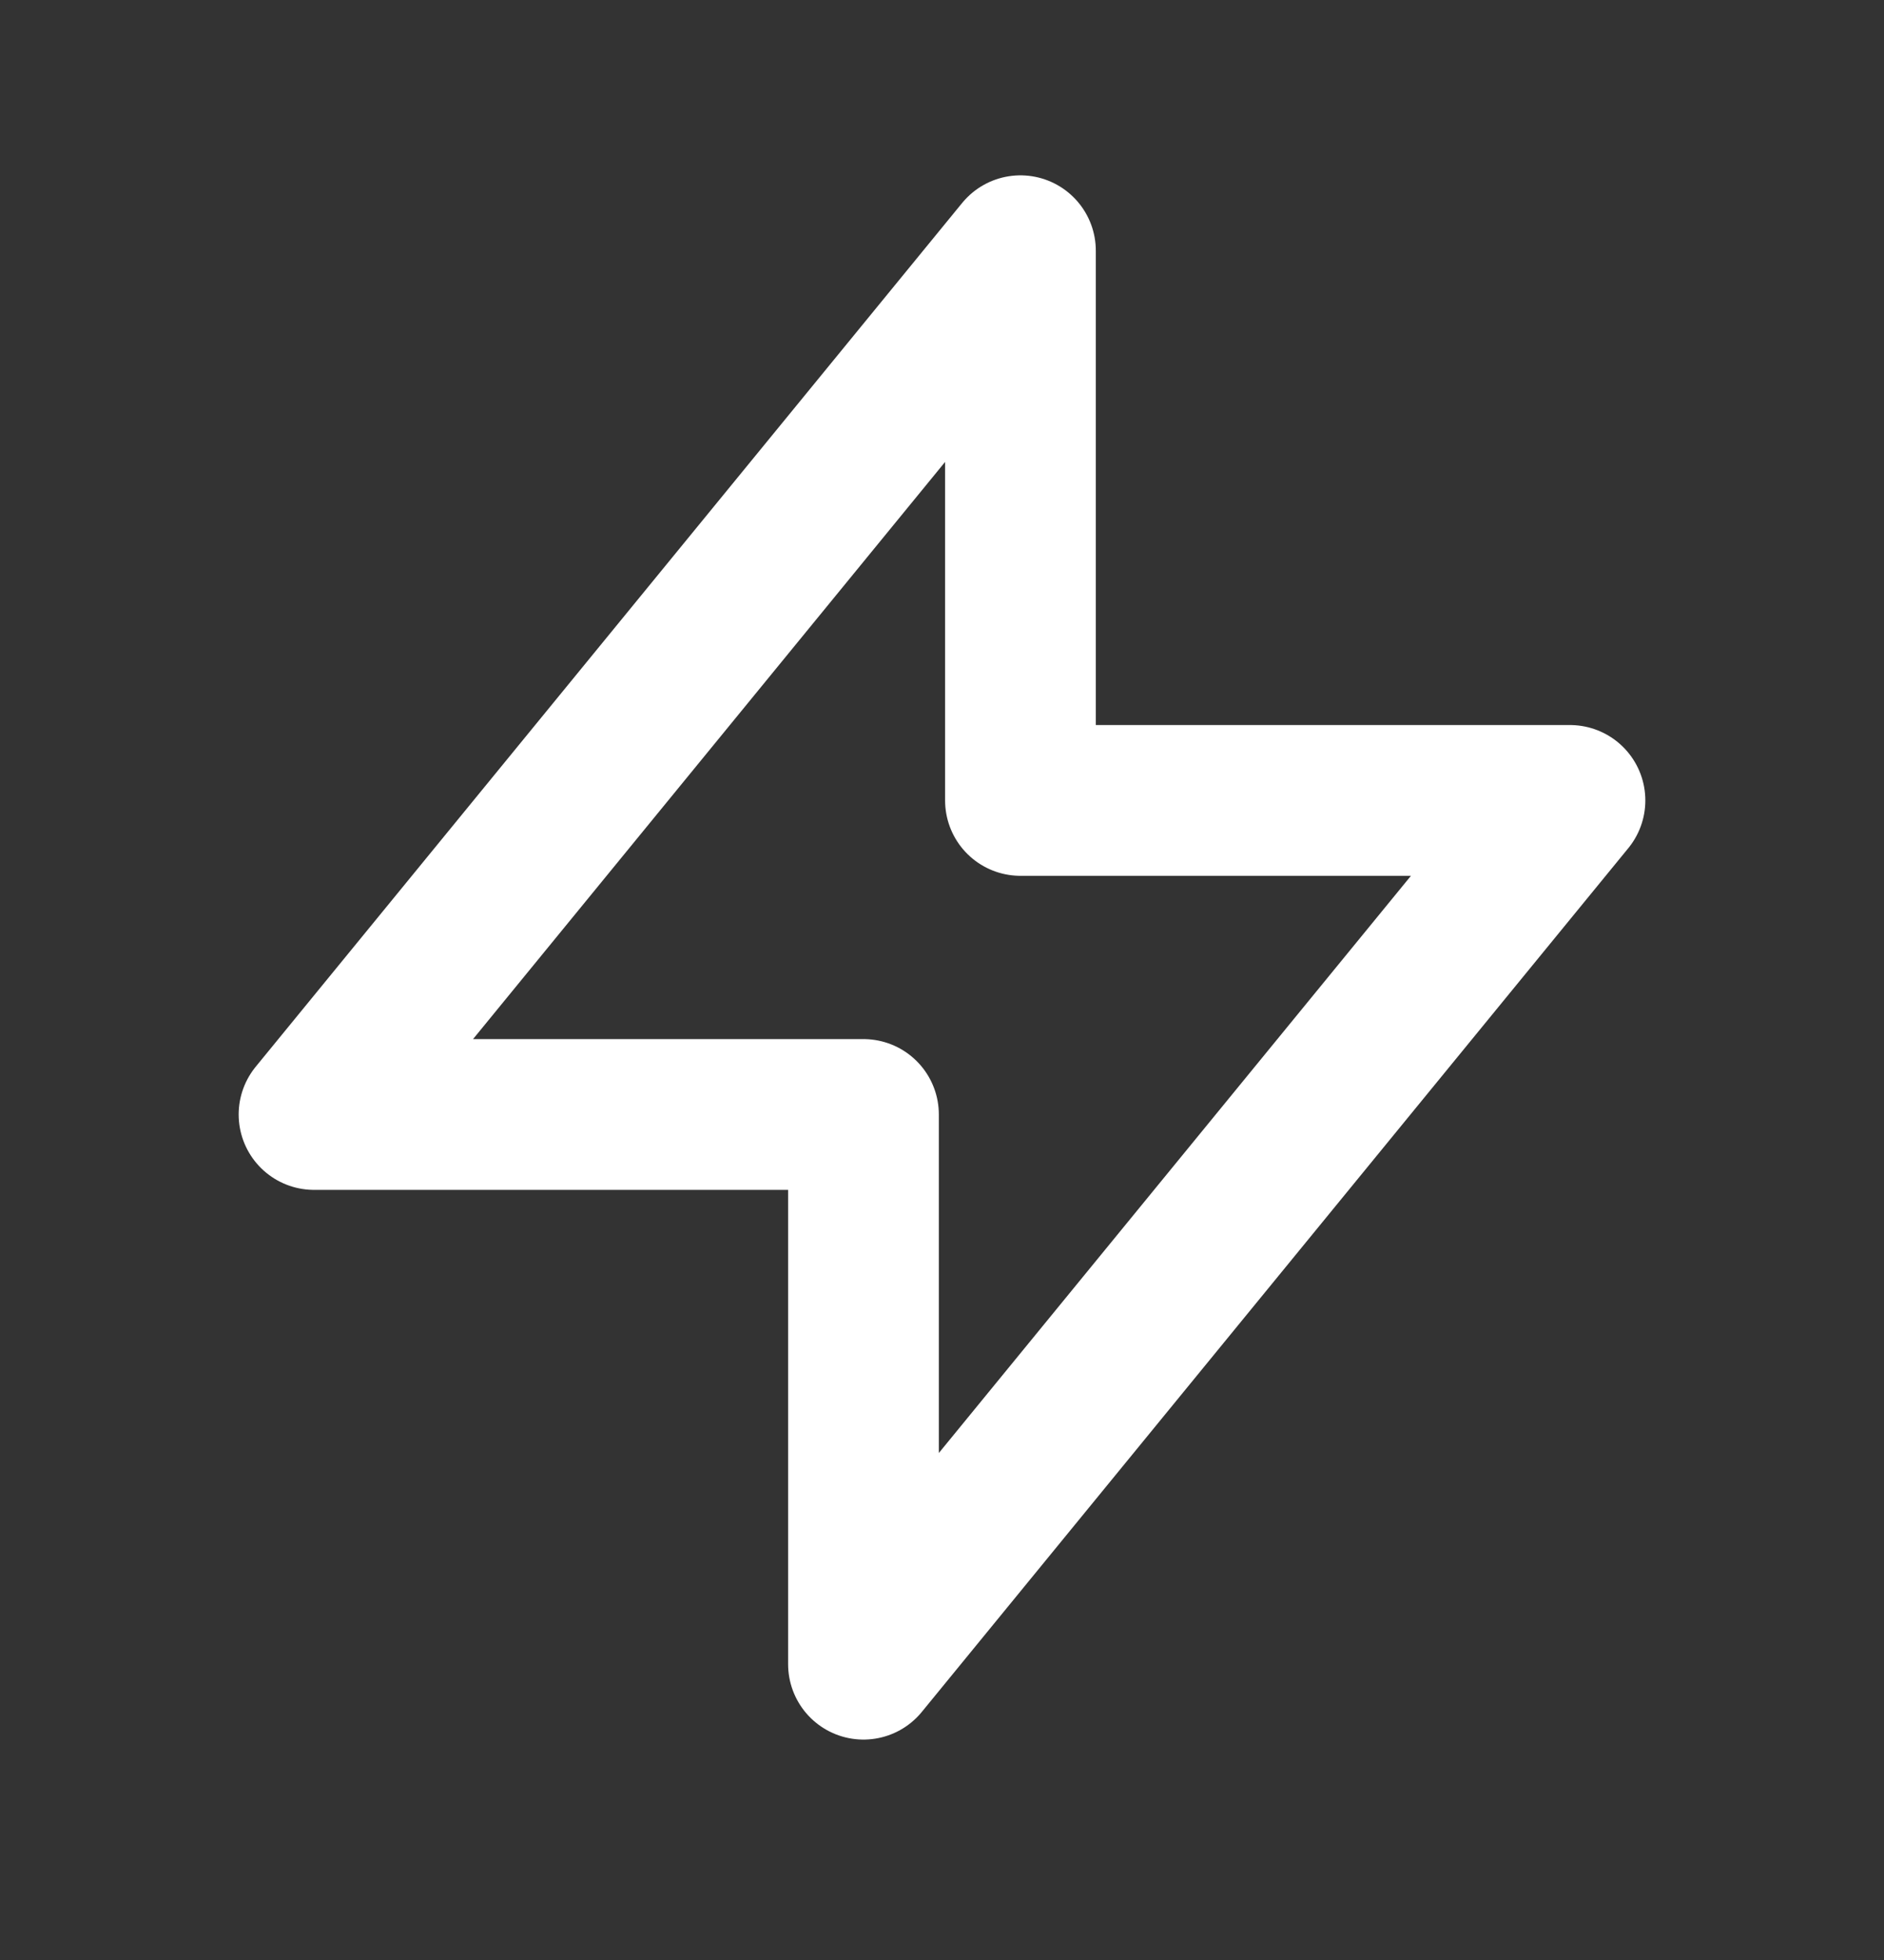
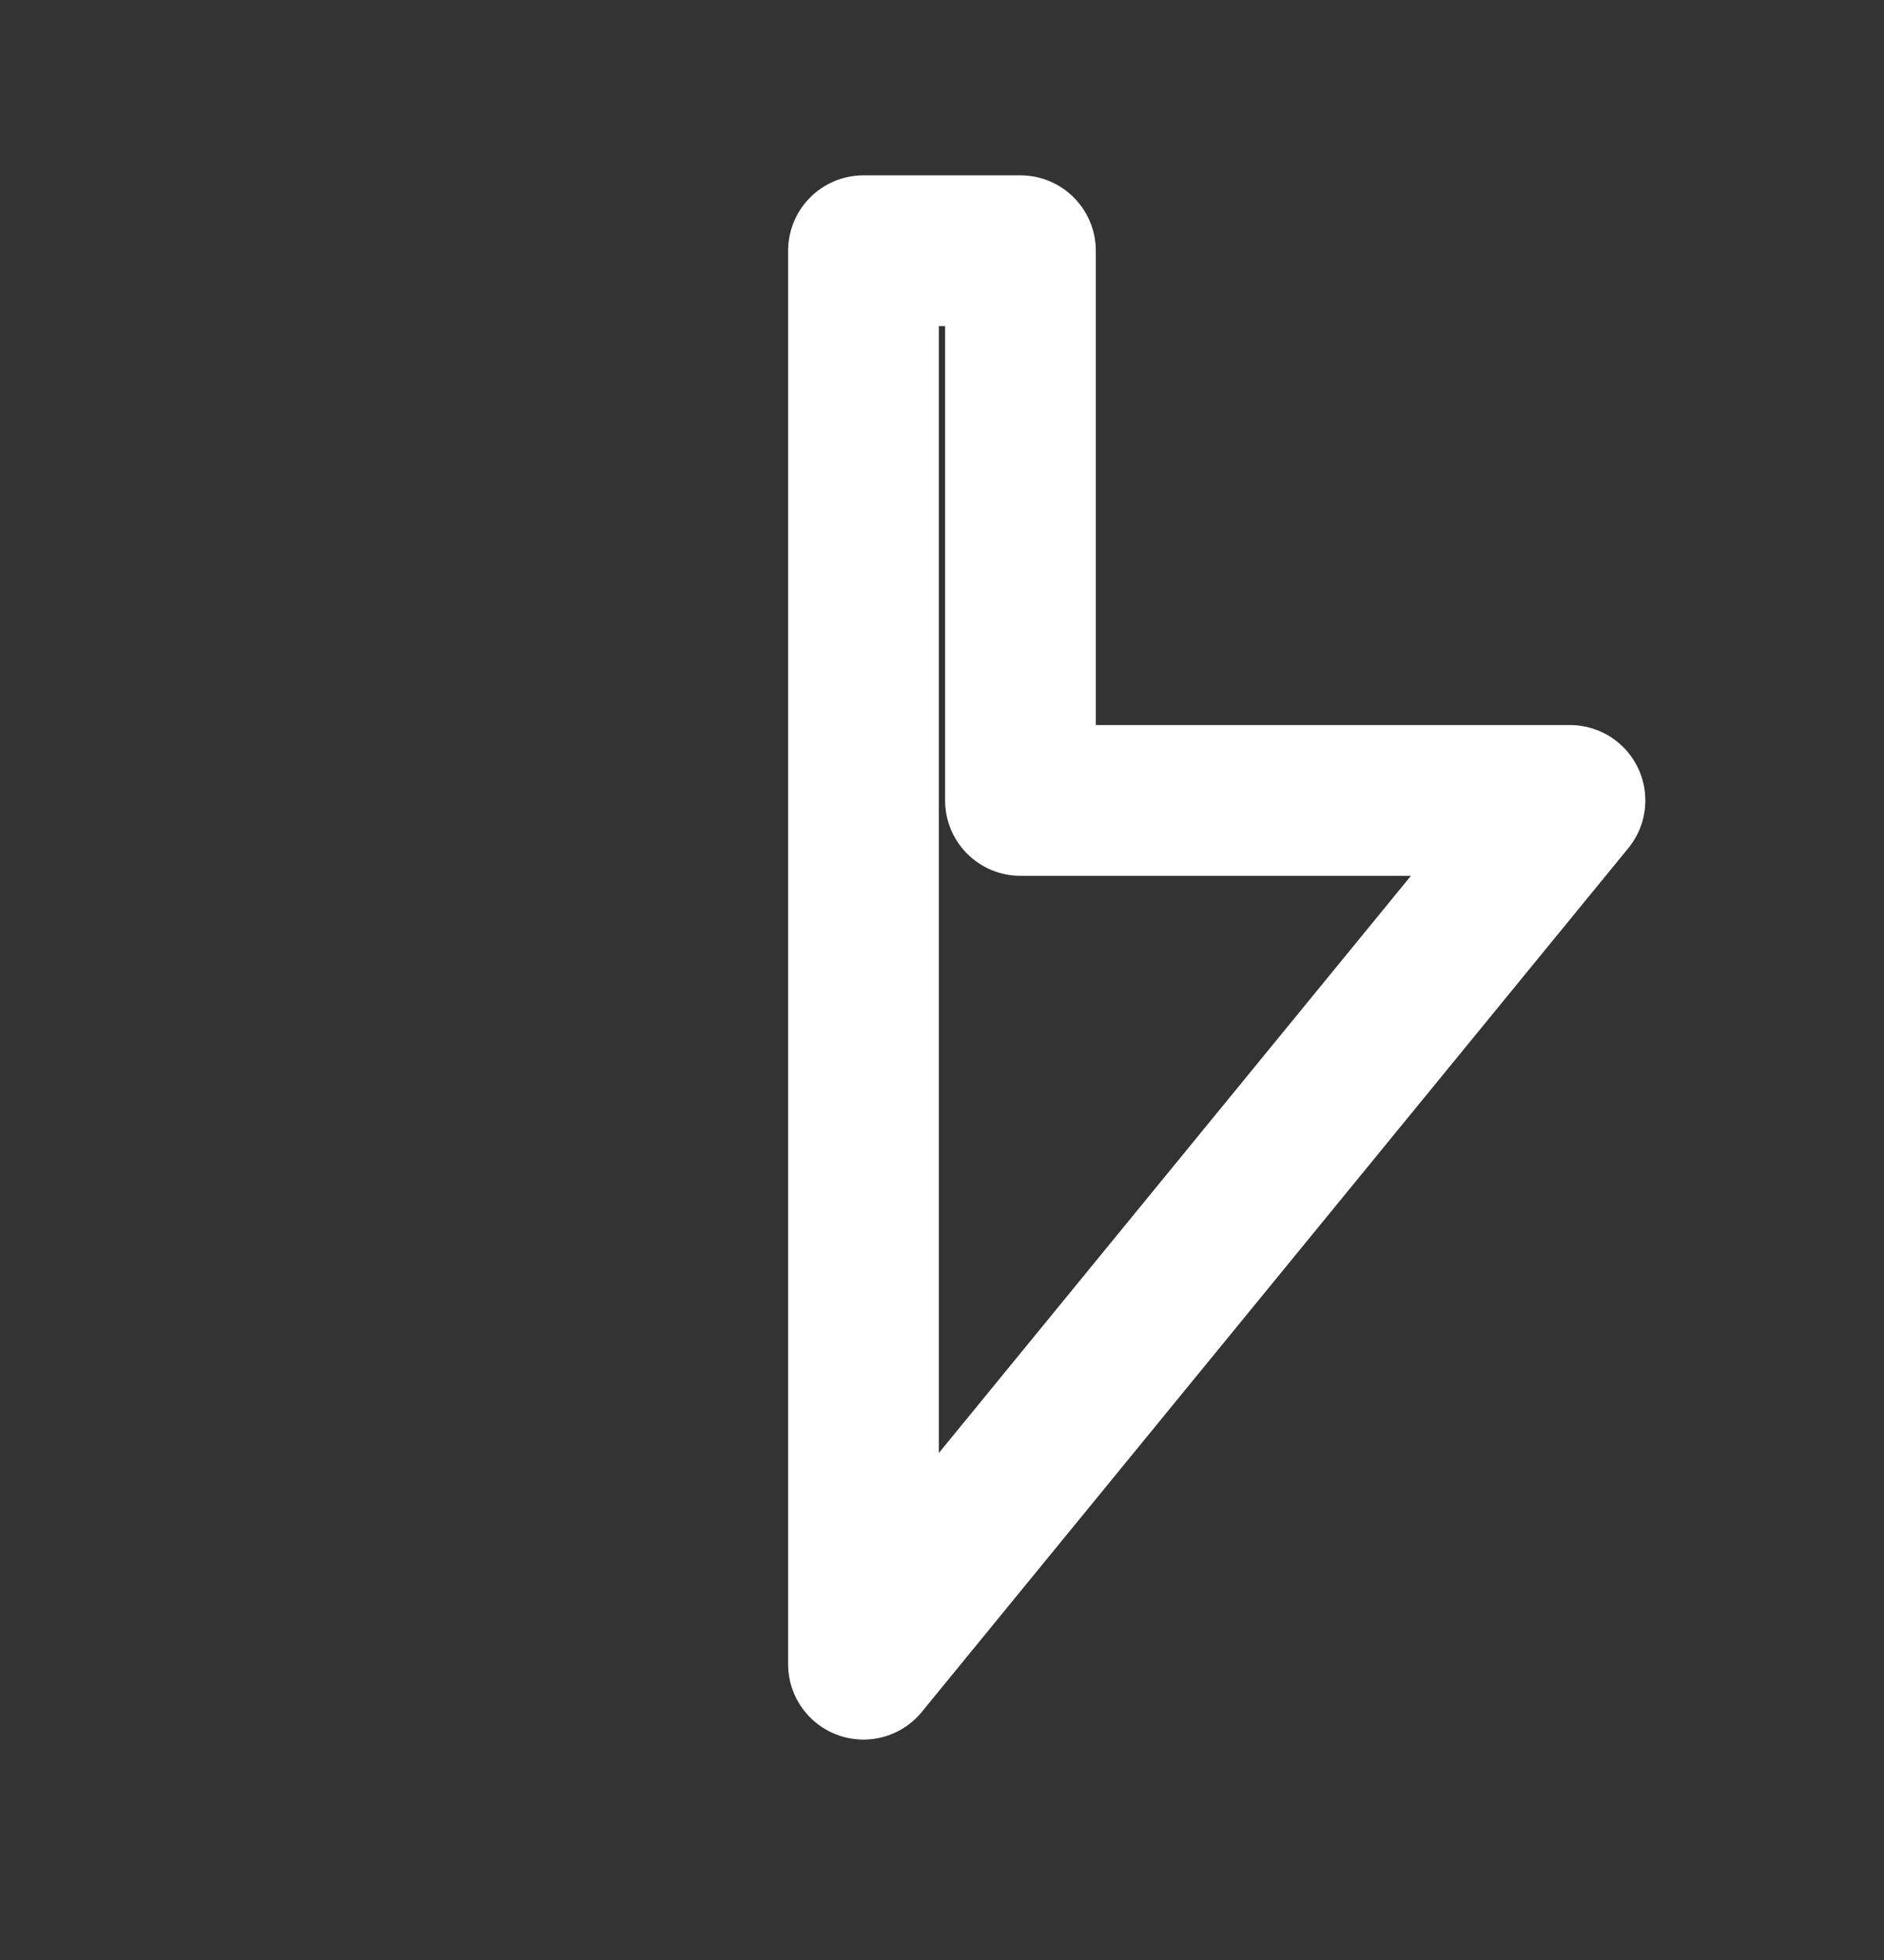
<svg xmlns="http://www.w3.org/2000/svg" width="25" height="26" viewBox="0 0 25 26" fill="none">
  <rect x="0" y="0" width="25" height="26" fill="#333333" stroke="none" />
-   <path d="M13.541 10.618V3.326L4.167 14.784H11.458V22.076L20.833 10.618H13.541Z" stroke="white" stroke-width="2" stroke-linecap="round" stroke-linejoin="round" />
+   <path d="M13.541 10.618V3.326H11.458V22.076L20.833 10.618H13.541Z" stroke="white" stroke-width="2" stroke-linecap="round" stroke-linejoin="round" />
</svg>